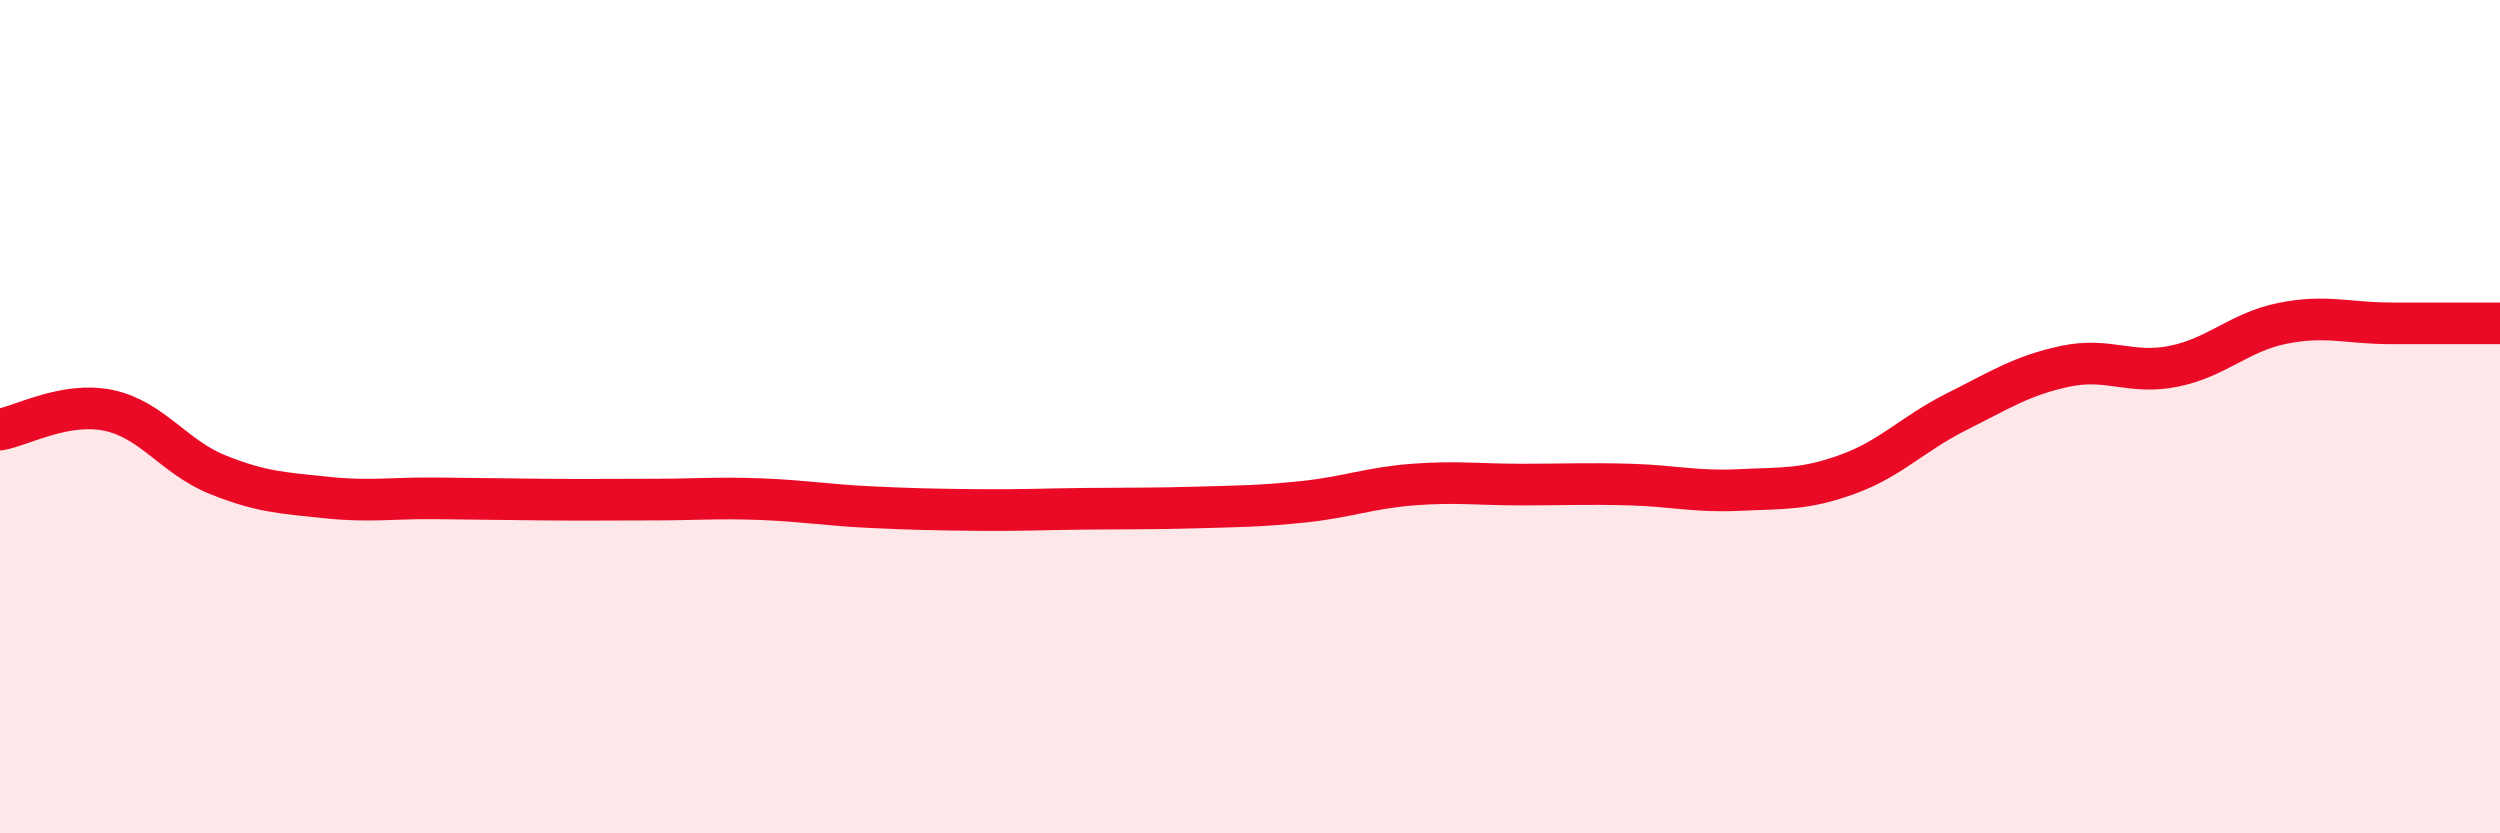
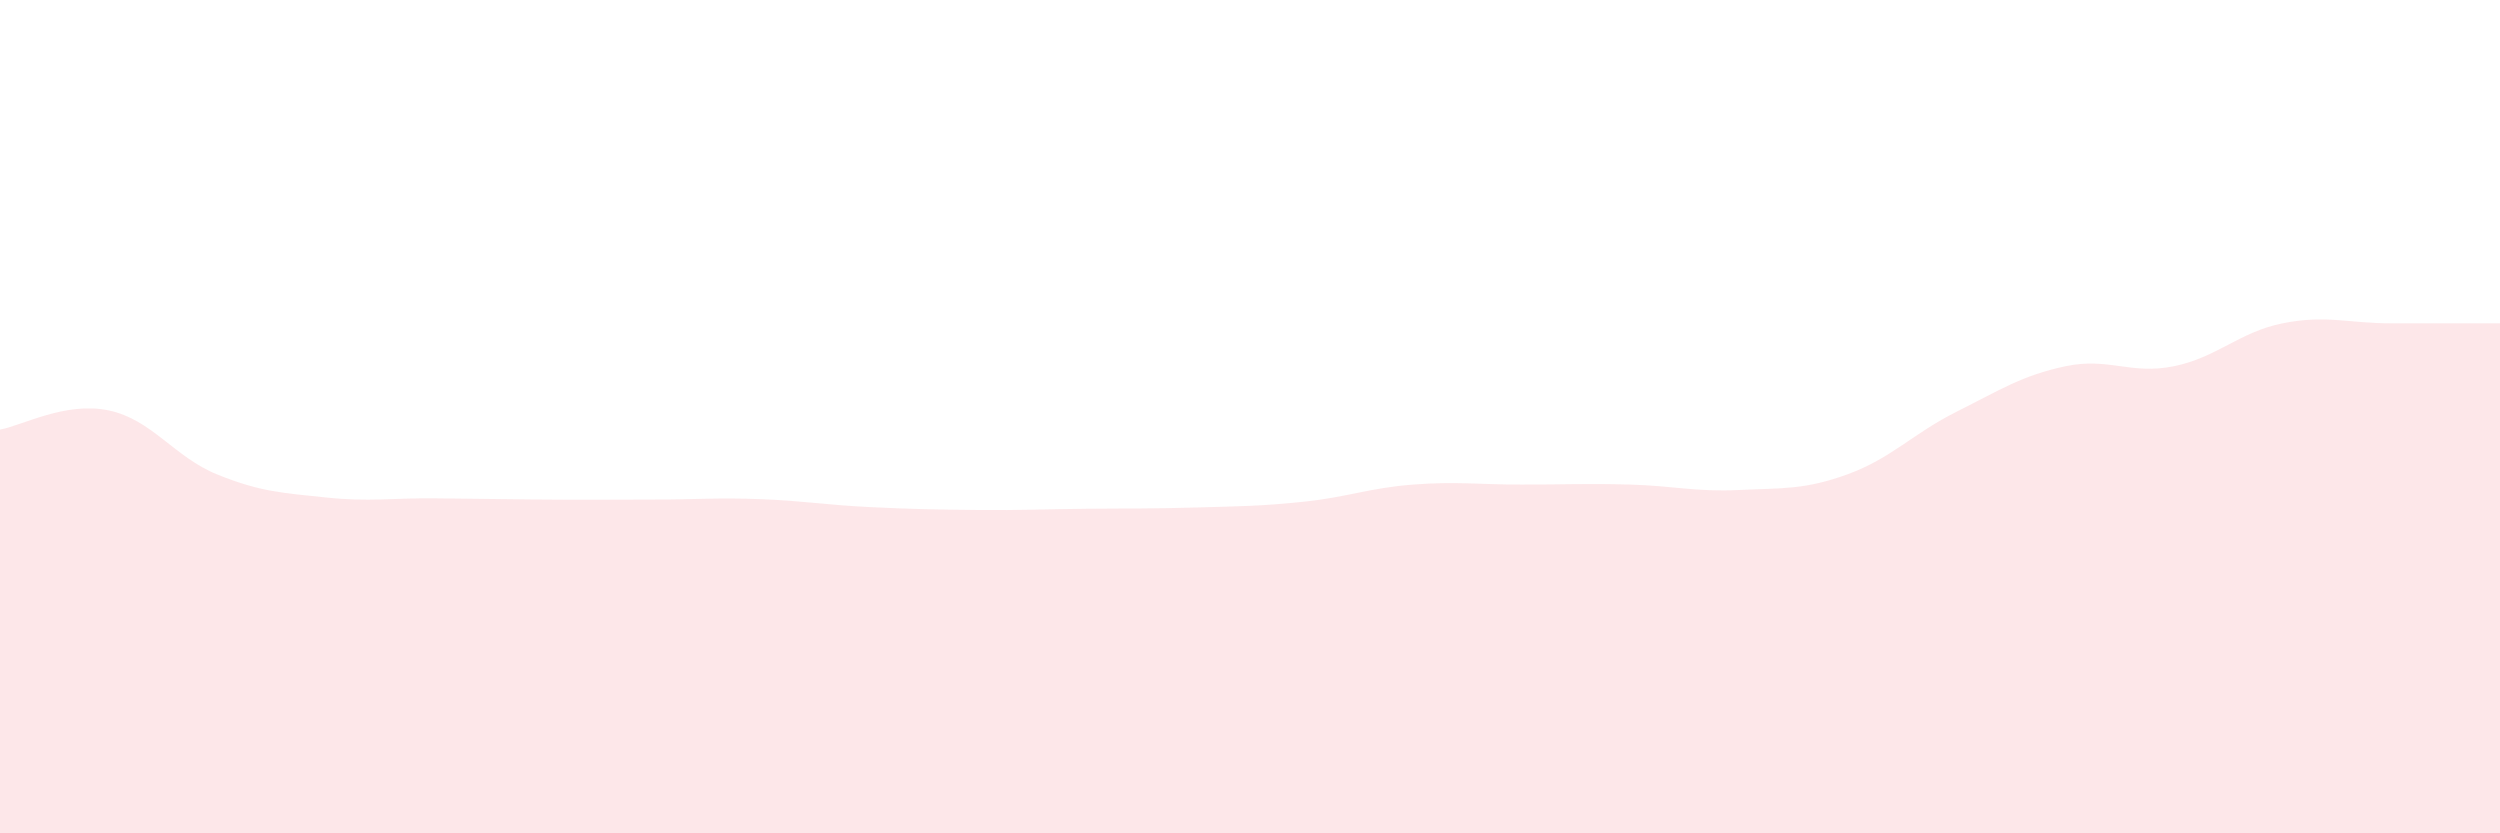
<svg xmlns="http://www.w3.org/2000/svg" width="60" height="20" viewBox="0 0 60 20">
  <path d="M 0,10.31 C 0.52,10.22 1.57,9.63 2.61,9.85 C 3.65,10.07 4.18,10.97 5.22,11.39 C 6.26,11.81 6.79,11.83 7.83,11.94 C 8.87,12.05 9.39,11.95 10.43,11.96 C 11.47,11.97 12,11.98 13.04,11.99 C 14.08,12 14.61,11.99 15.65,11.99 C 16.69,11.99 17.22,11.94 18.26,11.98 C 19.3,12.02 19.83,12.12 20.87,12.17 C 21.91,12.22 22.44,12.23 23.48,12.24 C 24.52,12.25 25.05,12.22 26.09,12.21 C 27.13,12.2 27.66,12.21 28.7,12.18 C 29.74,12.15 30.26,12.15 31.3,12.04 C 32.34,11.93 32.87,11.71 33.91,11.63 C 34.95,11.55 35.48,11.63 36.52,11.63 C 37.56,11.63 38.09,11.6 39.13,11.63 C 40.17,11.66 40.7,11.81 41.74,11.76 C 42.78,11.71 43.31,11.76 44.35,11.38 C 45.39,11 45.92,10.4 46.96,9.88 C 48,9.36 48.53,9.01 49.57,8.79 C 50.61,8.57 51.13,9 52.17,8.79 C 53.21,8.58 53.74,7.97 54.78,7.76 C 55.82,7.55 56.35,7.76 57.39,7.76 C 58.43,7.76 59.48,7.76 60,7.76L60 20L0 20Z" fill="#EB0A25" opacity="0.1" stroke-linecap="round" stroke-linejoin="round" />
-   <path d="M 0,10.31 C 0.52,10.22 1.57,9.63 2.61,9.85 C 3.65,10.07 4.18,10.97 5.22,11.39 C 6.26,11.81 6.79,11.83 7.83,11.94 C 8.87,12.05 9.39,11.95 10.43,11.96 C 11.47,11.97 12,11.98 13.04,11.99 C 14.08,12 14.61,11.99 15.65,11.99 C 16.69,11.99 17.22,11.94 18.26,11.98 C 19.3,12.02 19.83,12.12 20.87,12.17 C 21.91,12.22 22.44,12.23 23.48,12.24 C 24.52,12.25 25.05,12.22 26.09,12.21 C 27.13,12.2 27.66,12.21 28.7,12.18 C 29.74,12.15 30.26,12.15 31.3,12.04 C 32.34,11.93 32.87,11.71 33.91,11.63 C 34.95,11.55 35.48,11.63 36.52,11.63 C 37.56,11.63 38.09,11.6 39.13,11.63 C 40.17,11.66 40.7,11.81 41.74,11.76 C 42.78,11.71 43.31,11.76 44.35,11.38 C 45.39,11 45.92,10.4 46.96,9.88 C 48,9.36 48.53,9.01 49.57,8.79 C 50.61,8.57 51.13,9 52.17,8.79 C 53.21,8.58 53.74,7.97 54.78,7.76 C 55.82,7.55 56.35,7.76 57.39,7.76 C 58.43,7.76 59.48,7.76 60,7.76" stroke="#EB0A25" stroke-width="1" fill="none" stroke-linecap="round" stroke-linejoin="round" />
</svg>